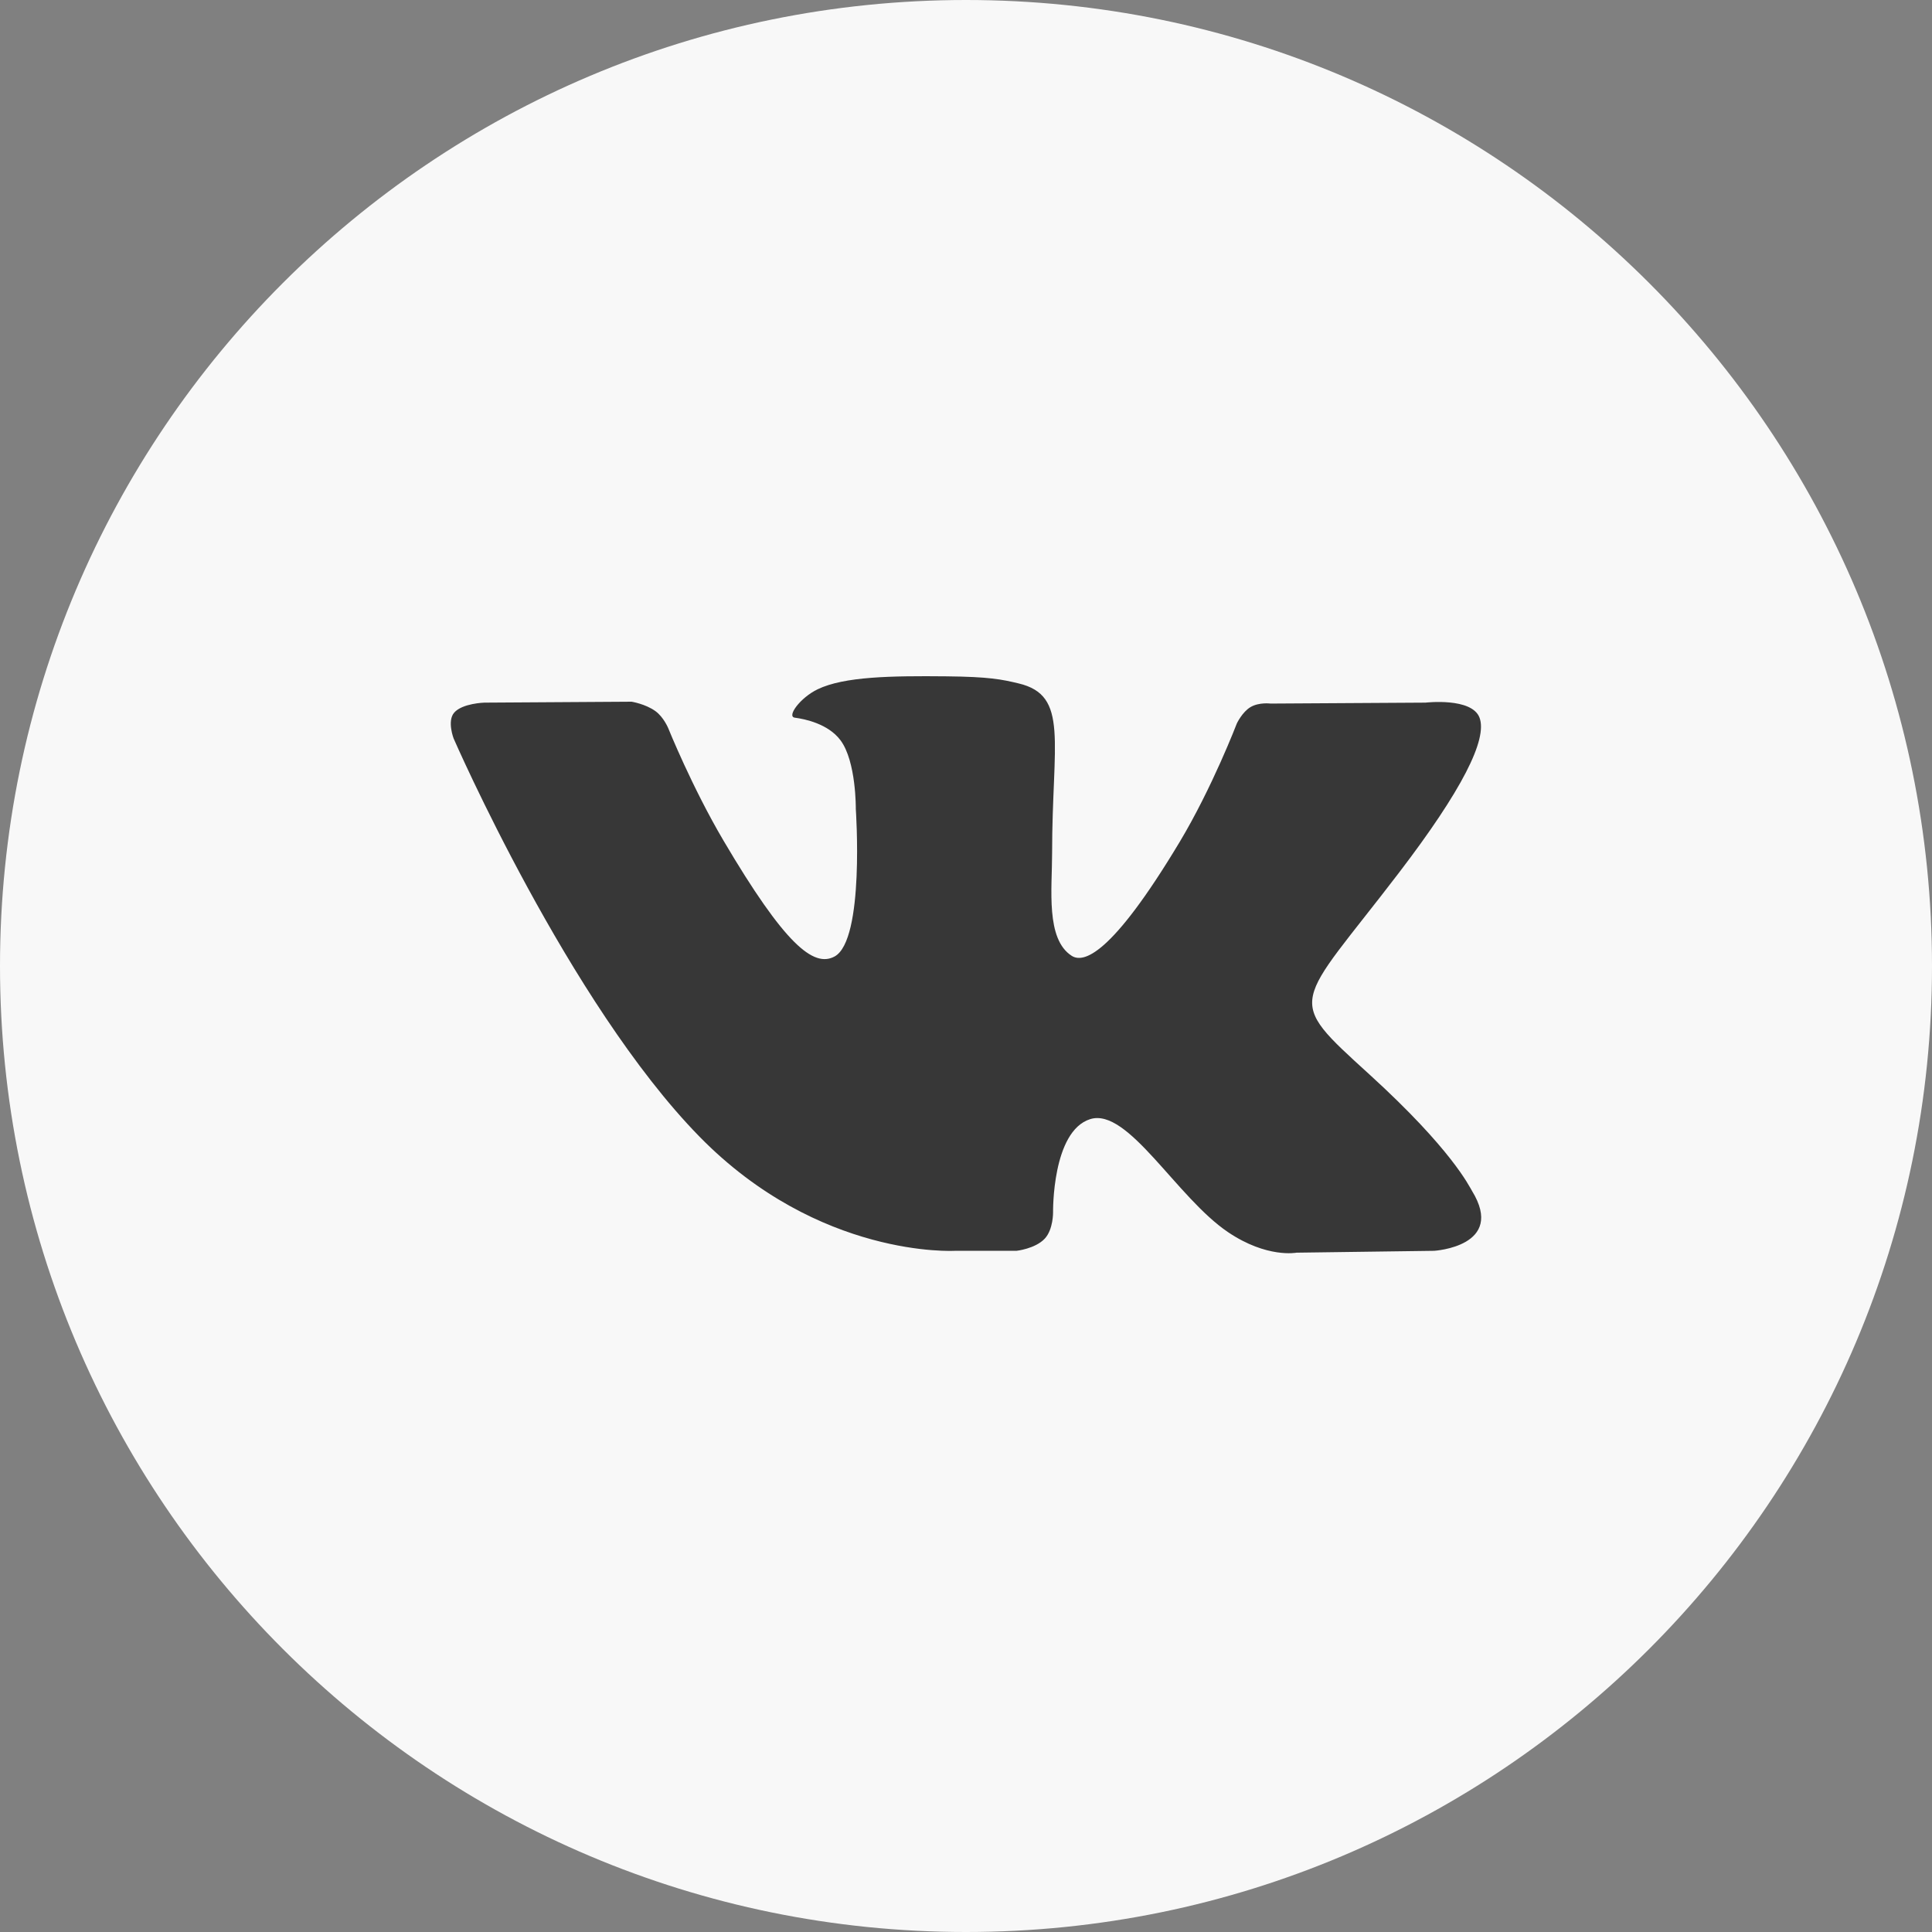
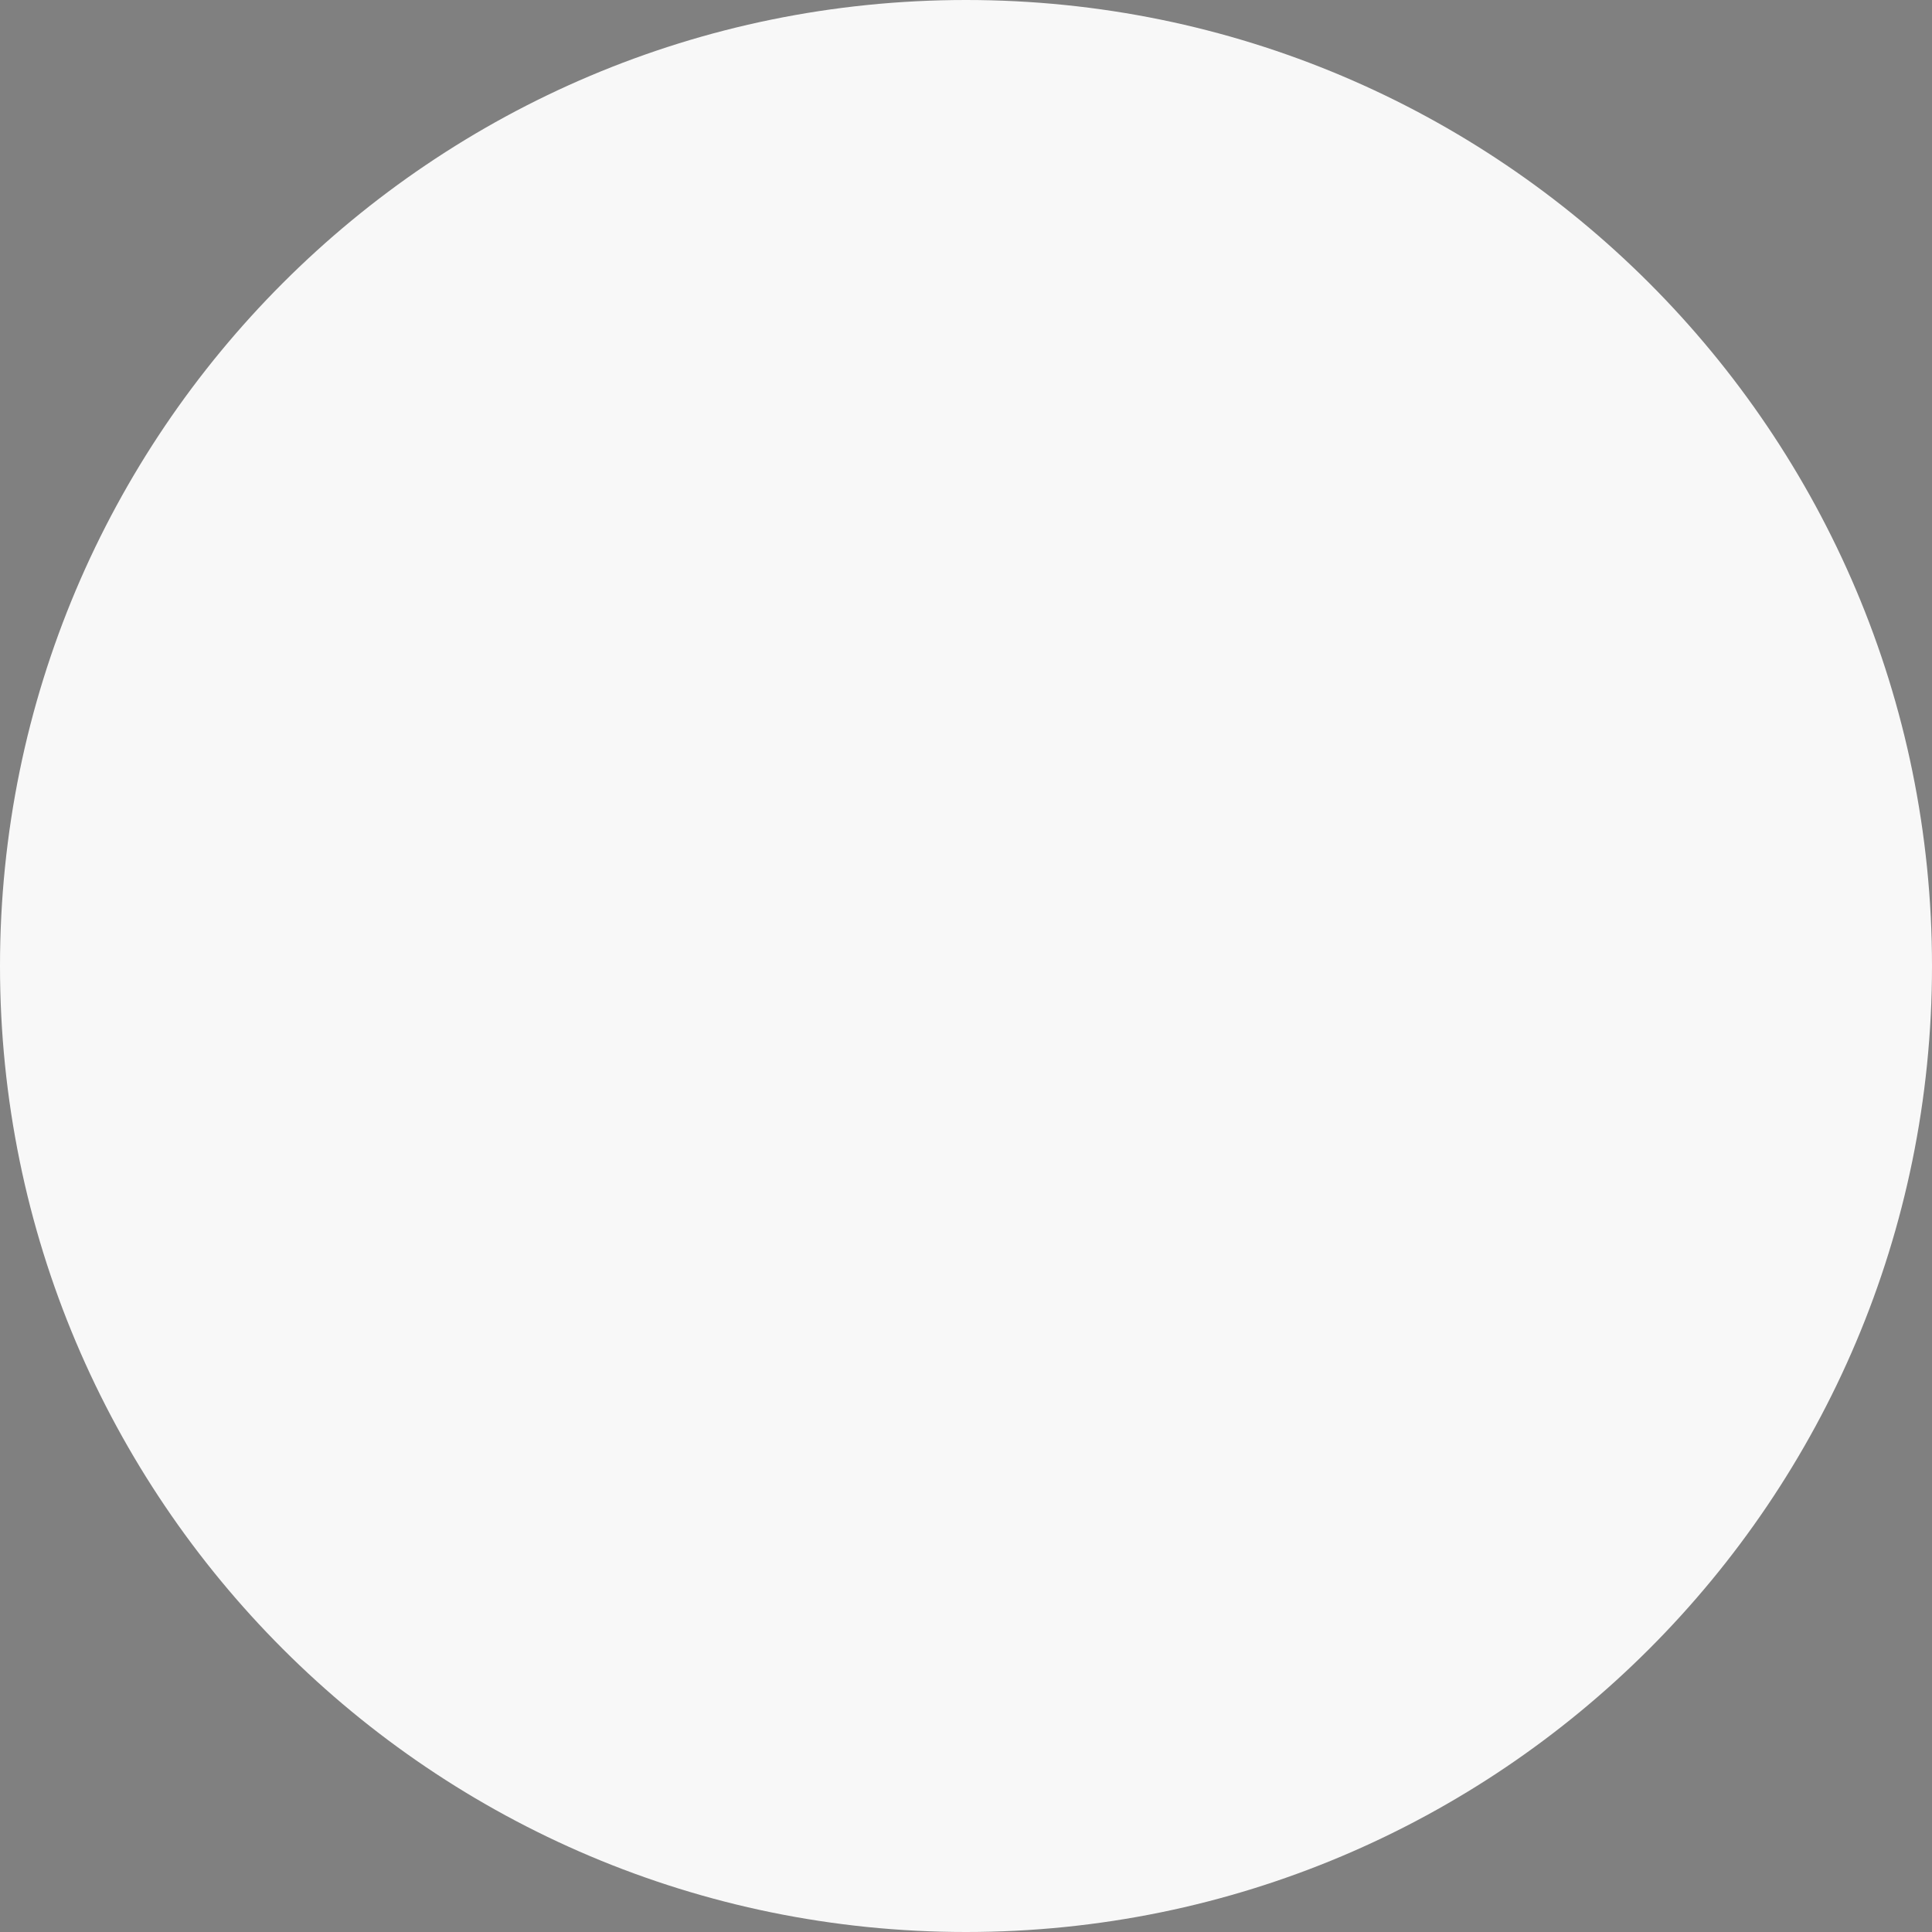
<svg xmlns="http://www.w3.org/2000/svg" width="60px" height="60px" viewBox="0 0 60 60" version="1.1">
  <rect x="0" y="0" width="60" height="60" fill="#808080" stroke="none" />
  <title>VK–white</title>
  <desc>Created with Sketch.</desc>
  <g id="Page-1" stroke="none" stroke-width="1" fill="none" fill-rule="evenodd">
    <g id="soc_circle" transform="translate(-180, -1320)">
      <g id="white_theme" transform="translate(0, 1240)">
        <g id="White" transform="translate(80, 80)">
          <g id="VK–white" transform="translate(100, 0)">
            <path d="M0,30 C0,13.431 13.431,0 30,0 C46.569,0 60,13.431 60,30 C60,46.569 46.569,60 30,60 C13.431,60 0,46.569 0,30 Z" id="back" fill="#F8F8F8" />
-             <path d="M31.569,38.845 C31.569,38.845 32.147,38.782 32.443,38.47 C32.713,38.184 32.704,37.645 32.704,37.645 C32.704,37.645 32.668,35.127 33.859,34.755 C35.033,34.39 36.54,37.19 38.14,38.267 C39.348,39.082 40.265,38.903 40.265,38.903 L44.539,38.845 C44.539,38.845 46.774,38.71 45.715,36.985 C45.627,36.843 45.097,35.708 42.538,33.376 C39.857,30.935 40.217,31.329 43.444,27.106 C45.41,24.534 46.195,22.964 45.95,22.293 C45.716,21.651 44.27,21.821 44.27,21.821 L39.459,21.85 C39.459,21.85 39.102,21.803 38.838,21.958 C38.58,22.11 38.412,22.465 38.412,22.465 C38.412,22.465 37.651,24.454 36.636,26.147 C34.493,29.718 33.637,29.907 33.286,29.686 C32.471,29.168 32.674,27.608 32.674,26.501 C32.674,23.039 33.21,21.597 31.633,21.224 C31.111,21.099 30.726,21.018 29.388,21.004 C27.671,20.987 26.218,21.01 25.395,21.405 C24.847,21.668 24.425,22.254 24.683,22.288 C25.001,22.33 25.72,22.479 26.102,22.989 C26.595,23.648 26.578,25.126 26.578,25.126 C26.578,25.126 26.861,29.2 25.916,29.706 C25.268,30.053 24.379,29.345 22.468,26.104 C21.49,24.445 20.751,22.611 20.751,22.611 C20.751,22.611 20.609,22.268 20.354,22.084 C20.045,21.861 19.615,21.792 19.615,21.792 L15.043,21.821 C15.043,21.821 14.356,21.84 14.104,22.133 C13.88,22.393 14.087,22.932 14.087,22.932 C14.087,22.932 17.666,31.153 21.72,35.296 C25.437,39.094 29.657,38.845 29.657,38.845 L31.569,38.845 Z" id="Shape" fill="#373737" />
          </g>
        </g>
      </g>
    </g>
  </g>
</svg>